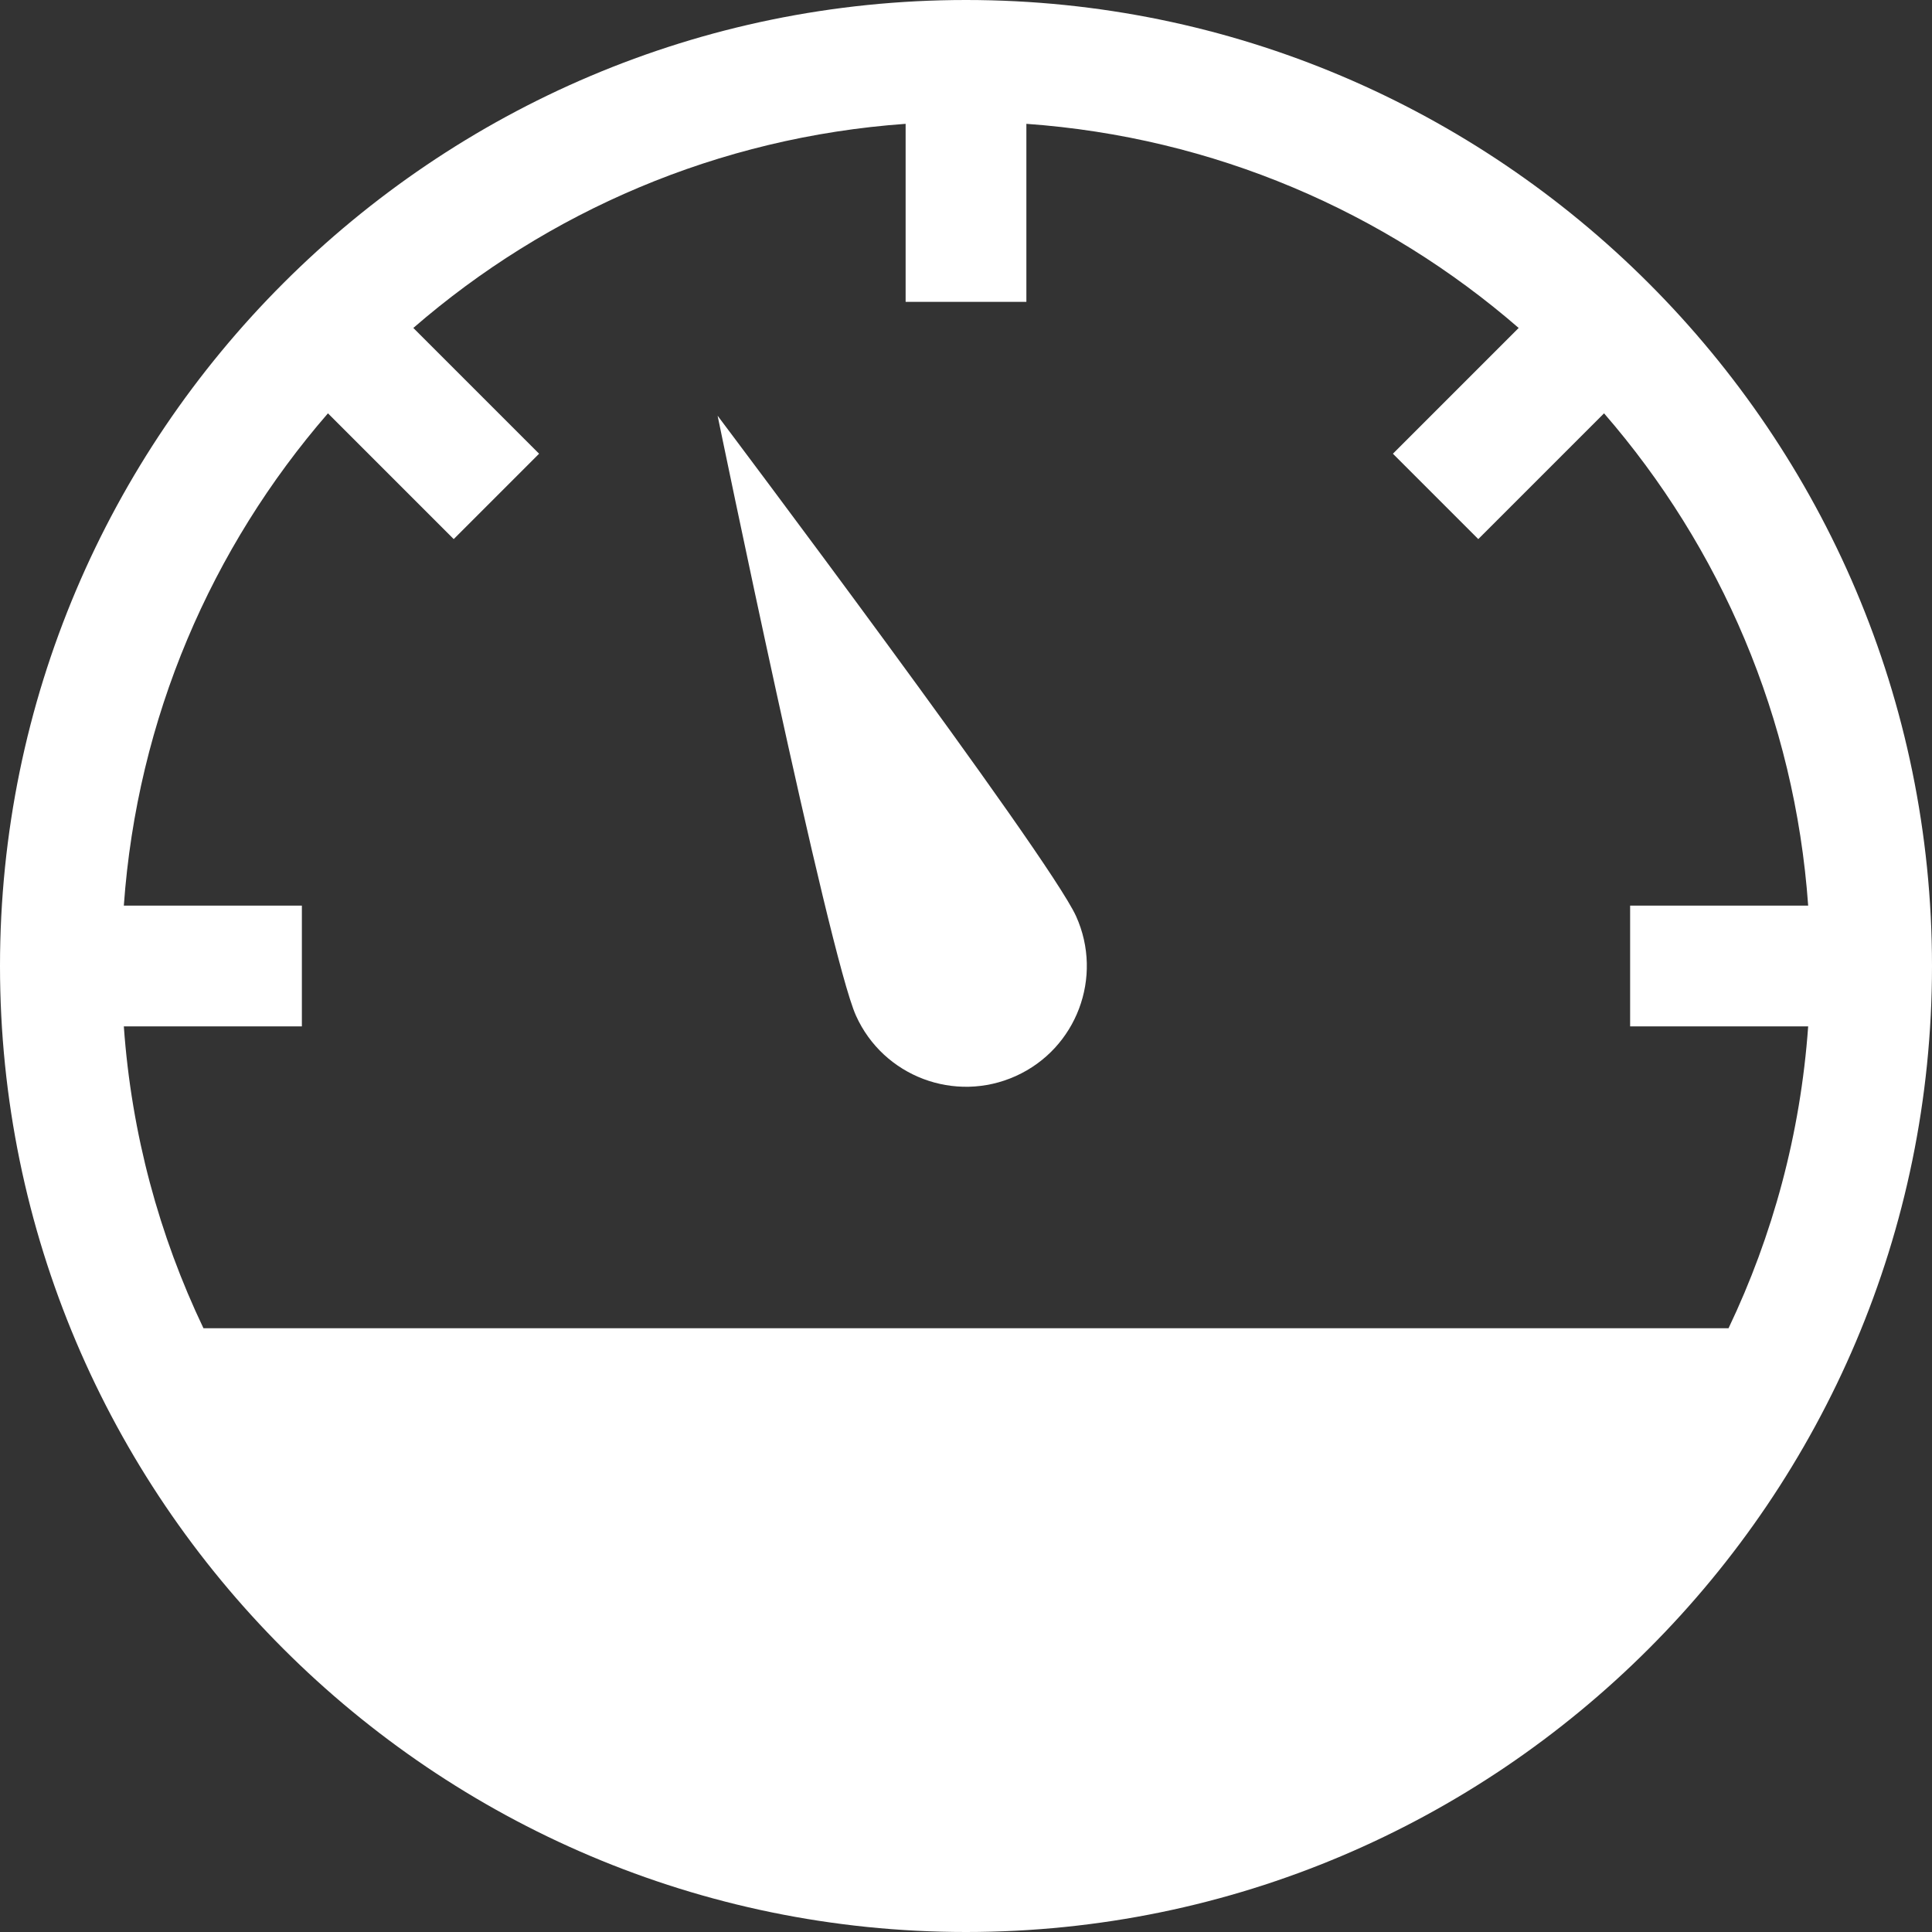
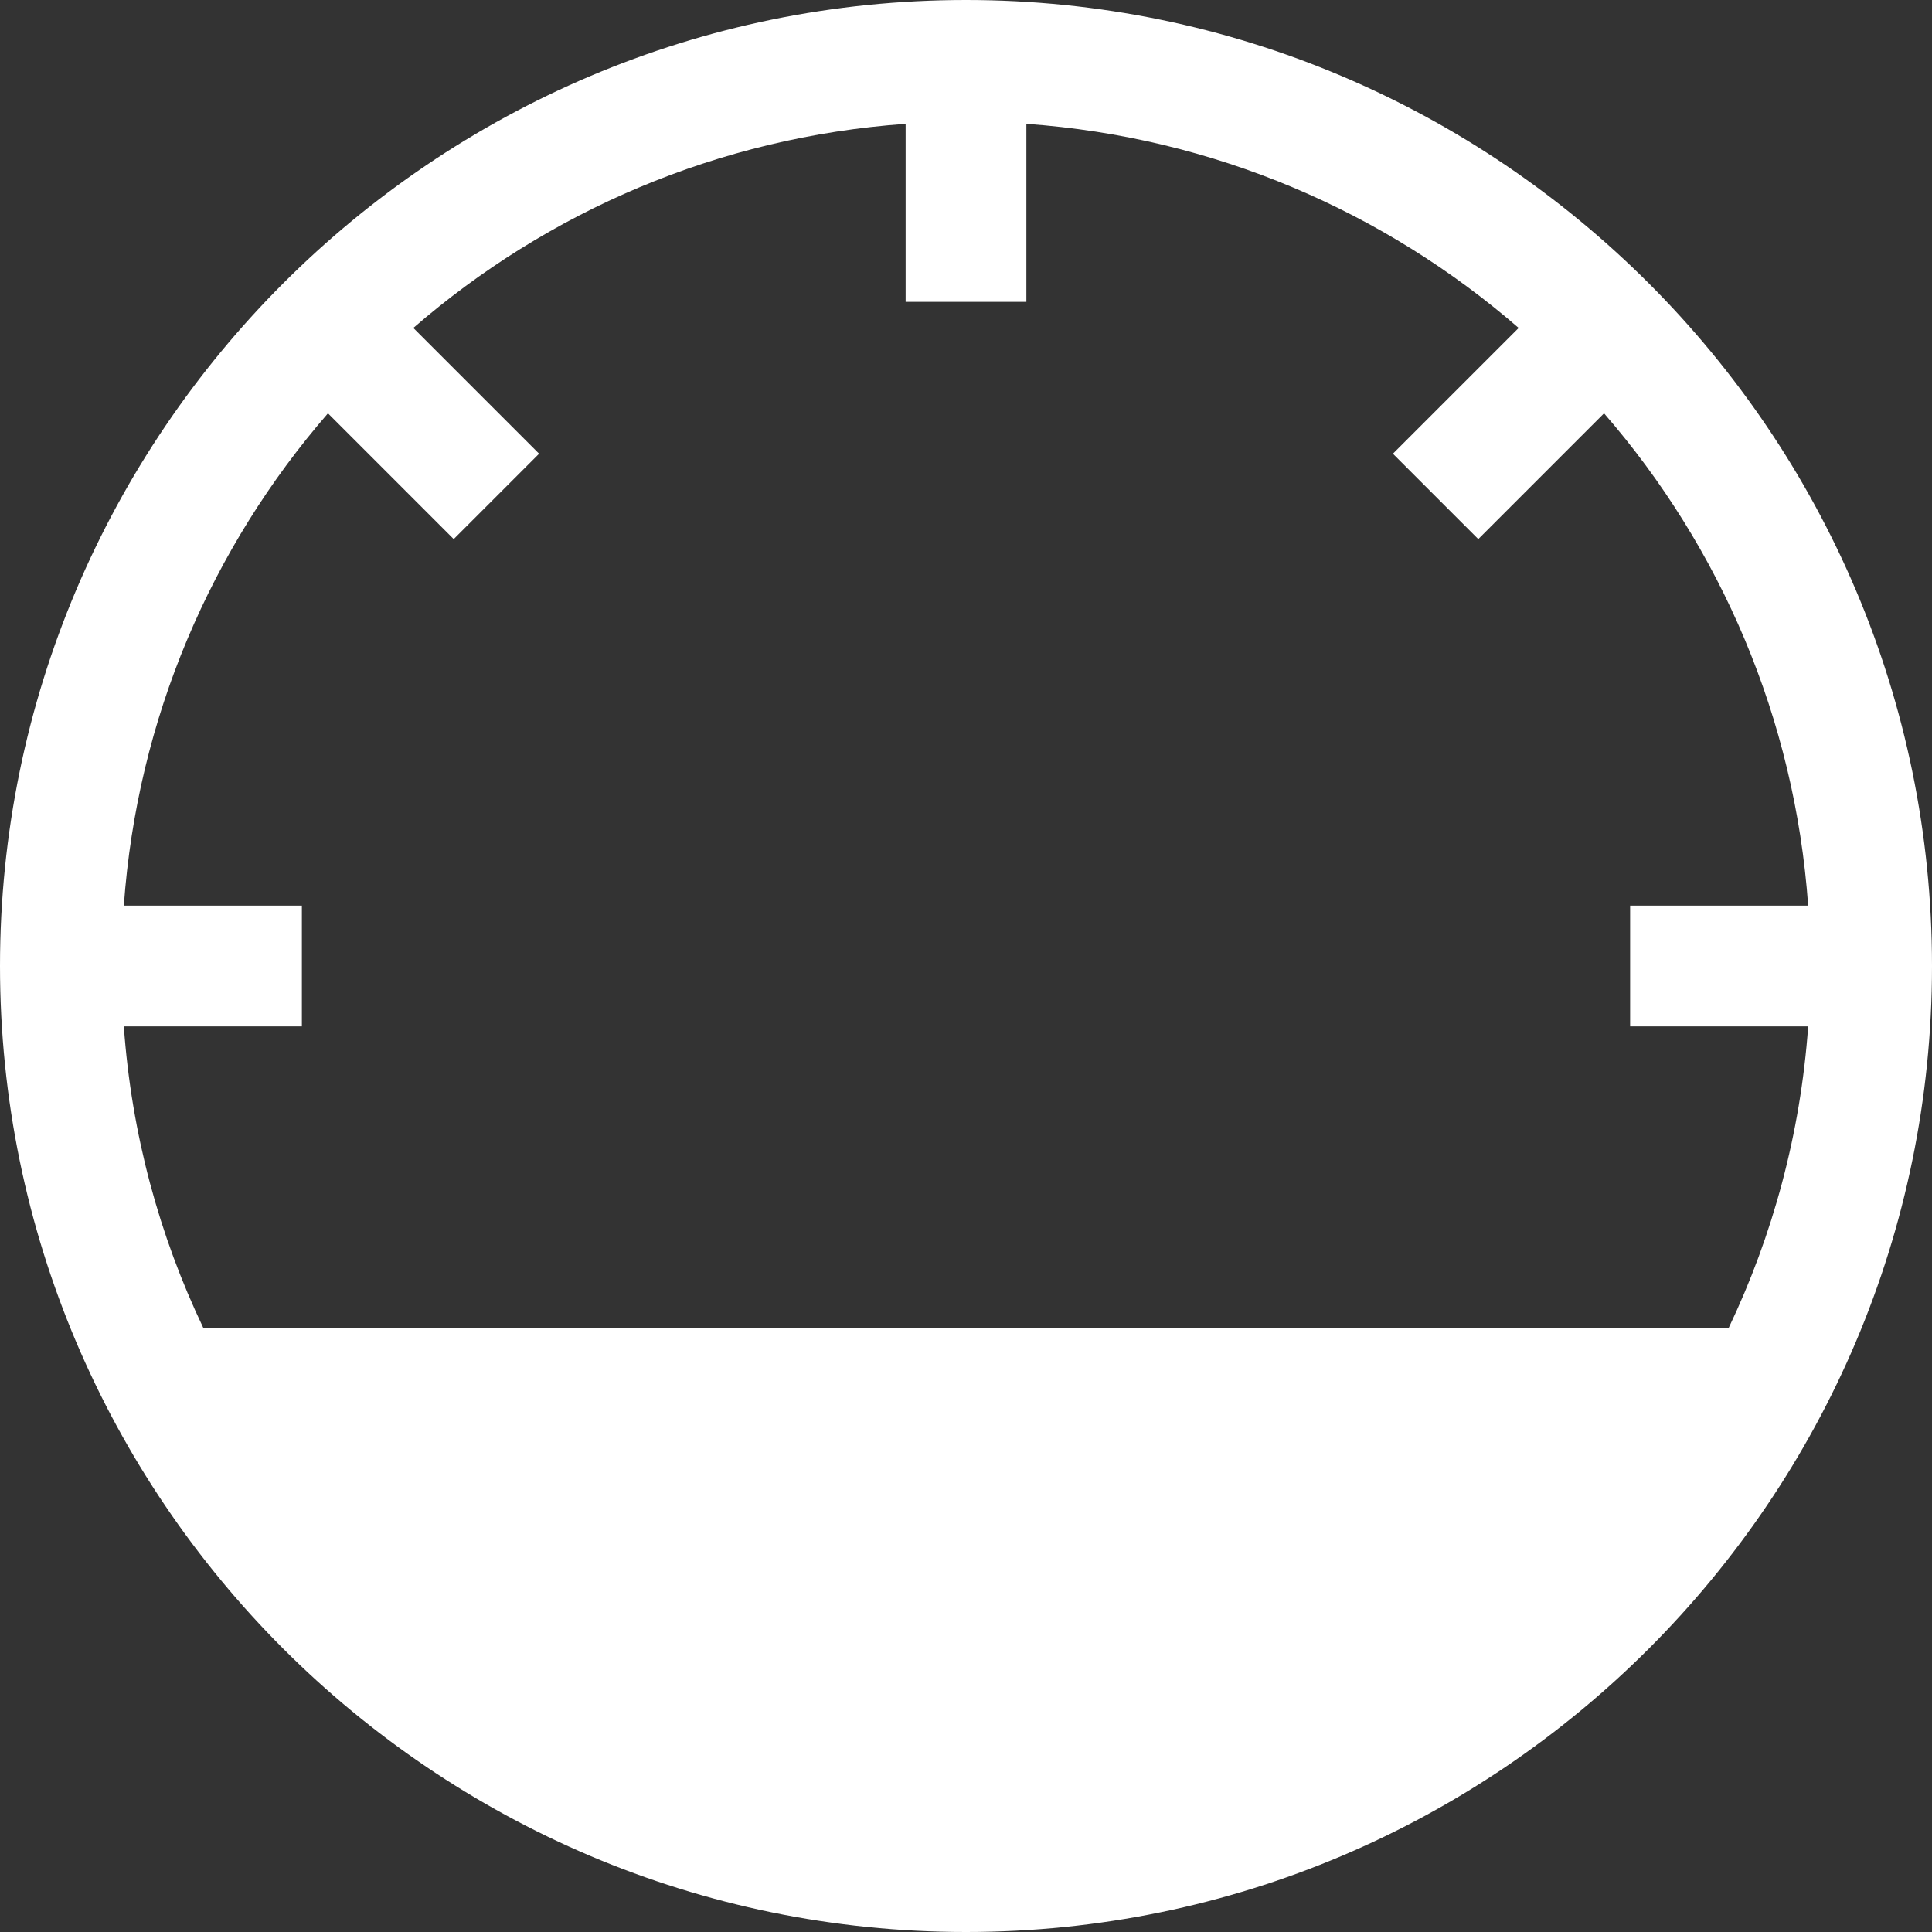
<svg xmlns="http://www.w3.org/2000/svg" width="32" height="32" viewBox="0 0 32 32">
  <rect x="0" y="0" width="32" height="32" fill="#333333" stroke="none" />
  <g class="nc-icon-wrapper" fill="#ffffff">
    <path fill="#ffffff" d="M16,0C7.178,0,0,7.178,0,16s7.178,16,16,16s16-7.178,16-16S24.822,0,16,0z M29.949,17 c-0.127,1.78-0.587,3.465-1.319,5H3.37c-0.733-1.535-1.193-3.22-1.319-5H5v-2H2.051c0.221-3.108,1.455-5.934,3.381-8.154 l2.083,2.083l1.414-1.414L6.846,5.432c2.22-1.926,5.047-3.16,8.154-3.381V5h2V2.051c3.108,0.221,5.934,1.455,8.154,3.381 l-2.083,2.083l1.414,1.414l2.083-2.083c1.926,2.22,3.16,5.047,3.381,8.154H27v2H29.949z" />
-     <path data-color="color-2" d="M11.886,6.886c0,0,1.837,8.93,2.292,9.937c0.454,1.007,1.639,1.454,2.646,1c1.007-0.454,1.454-1.639,1-2.646 C17.368,14.17,11.886,6.886,11.886,6.886z" />
  </g>
</svg>